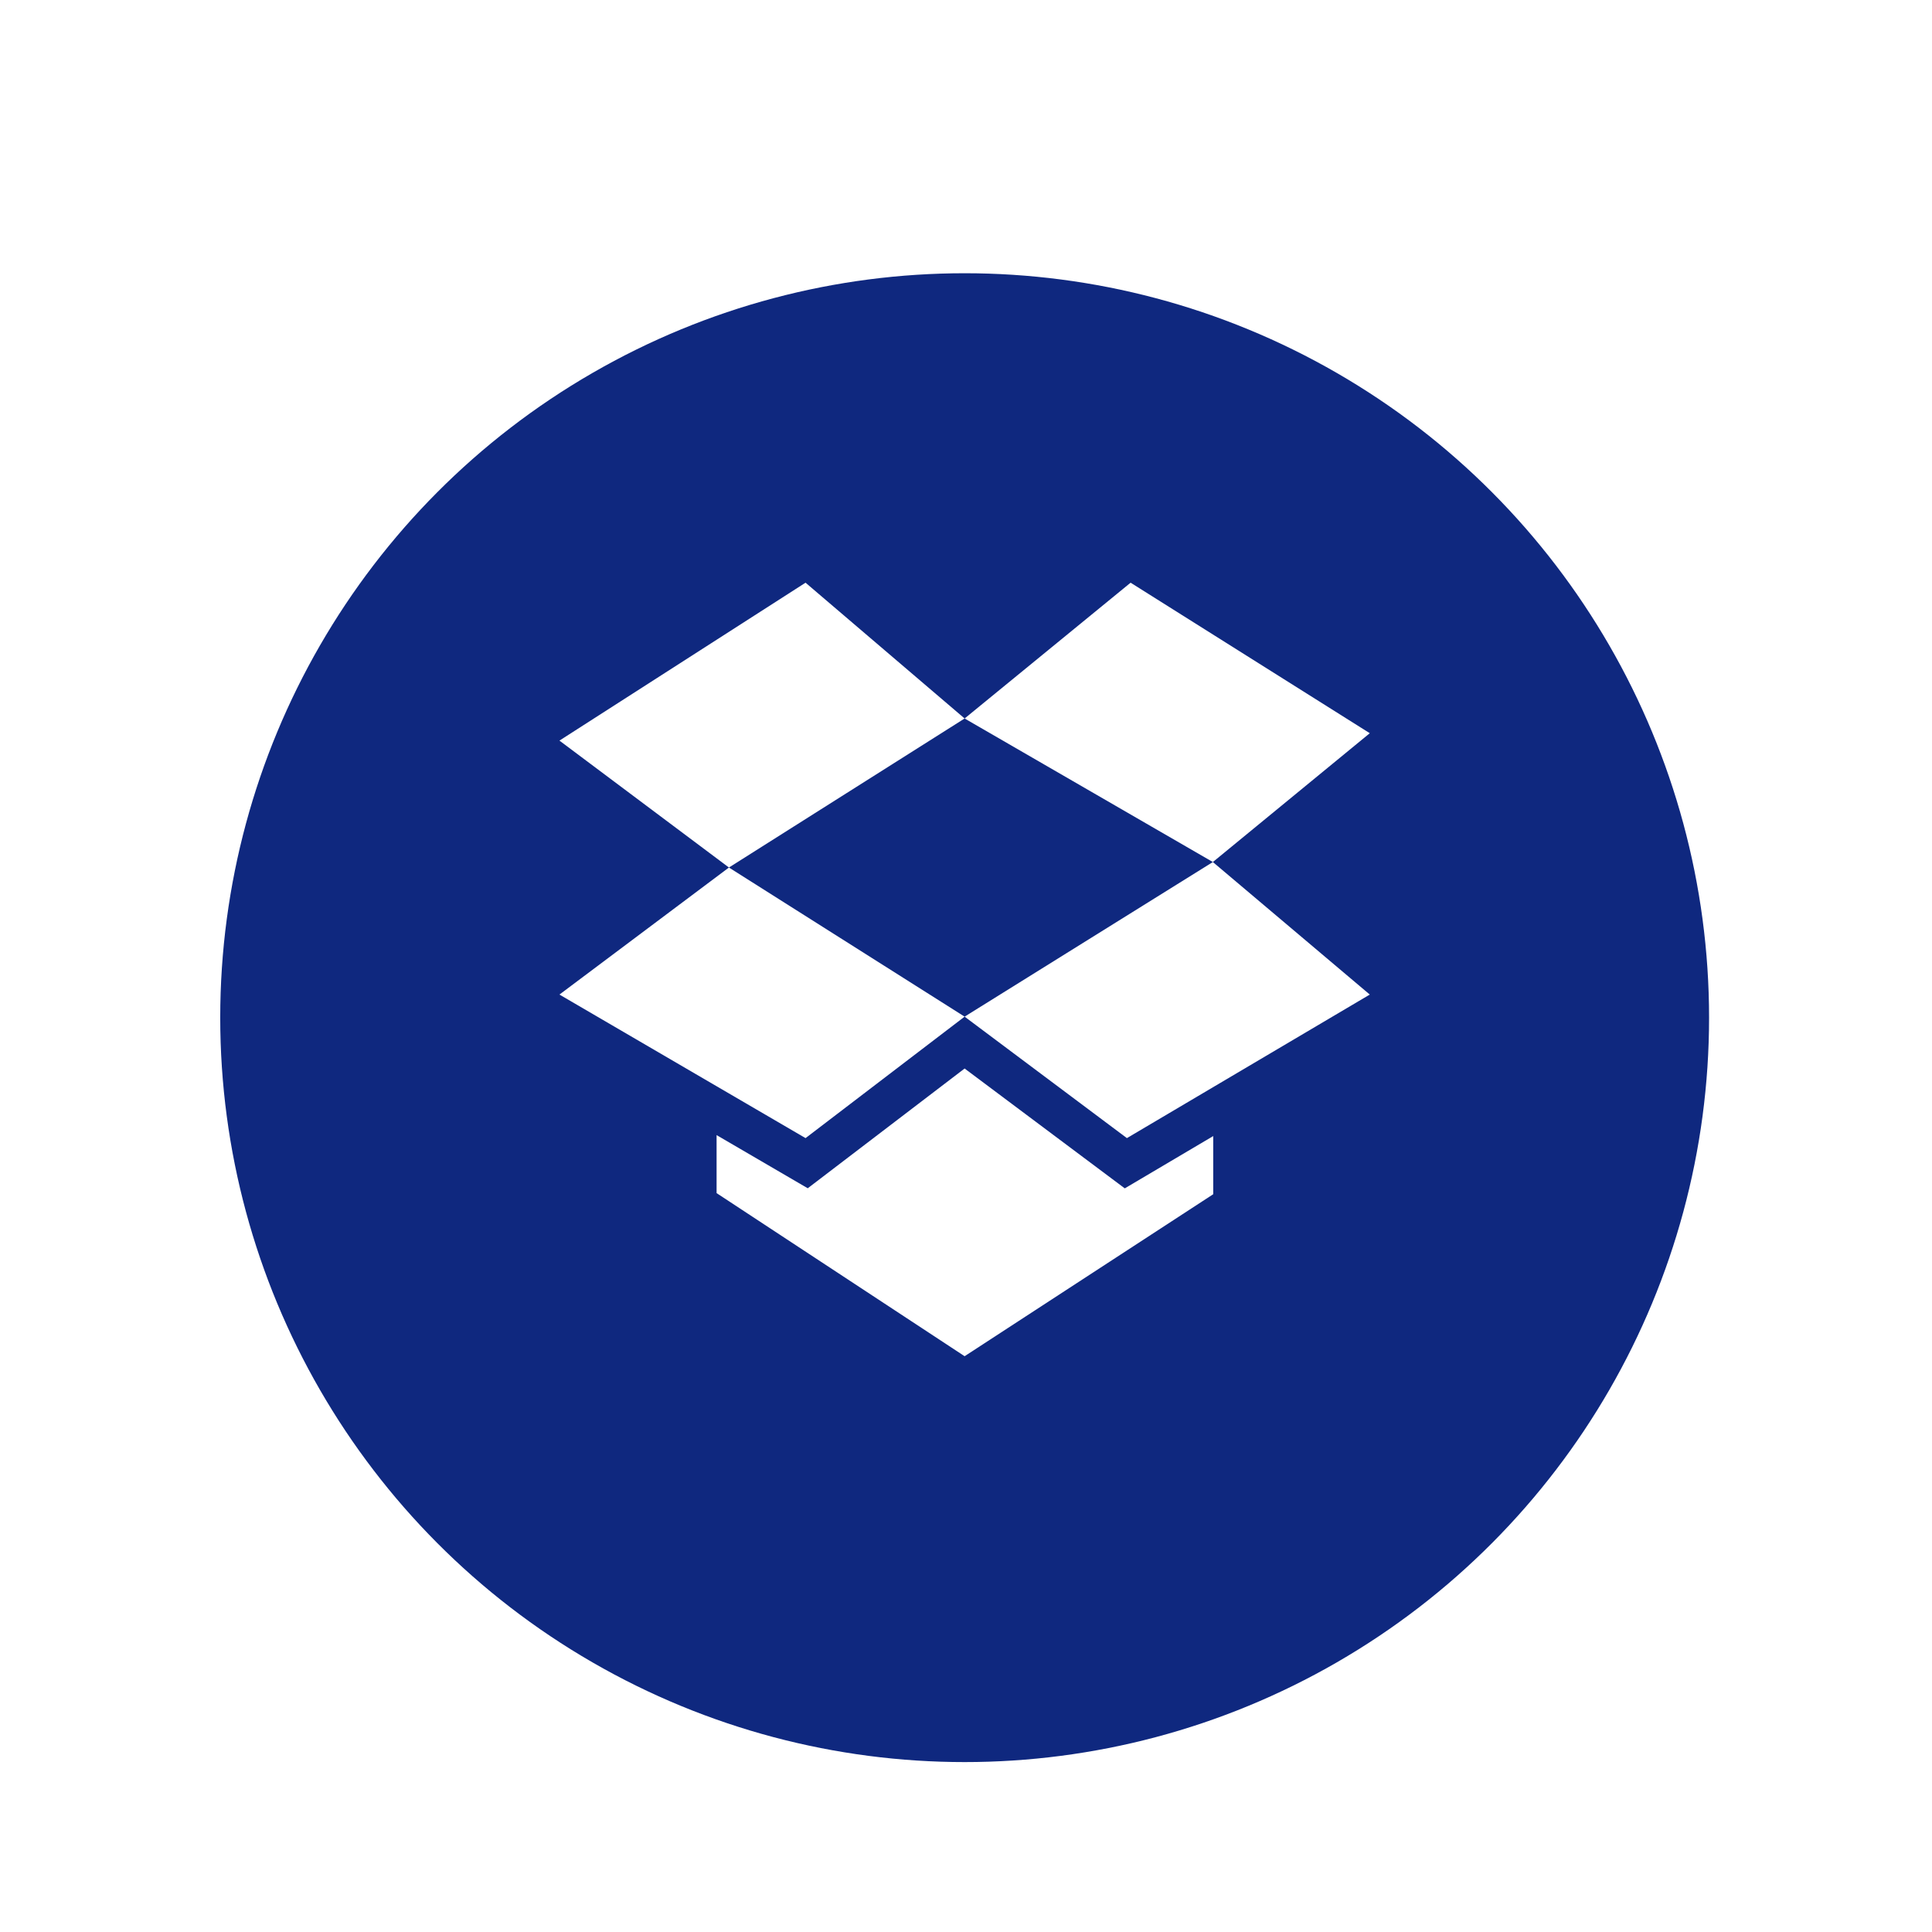
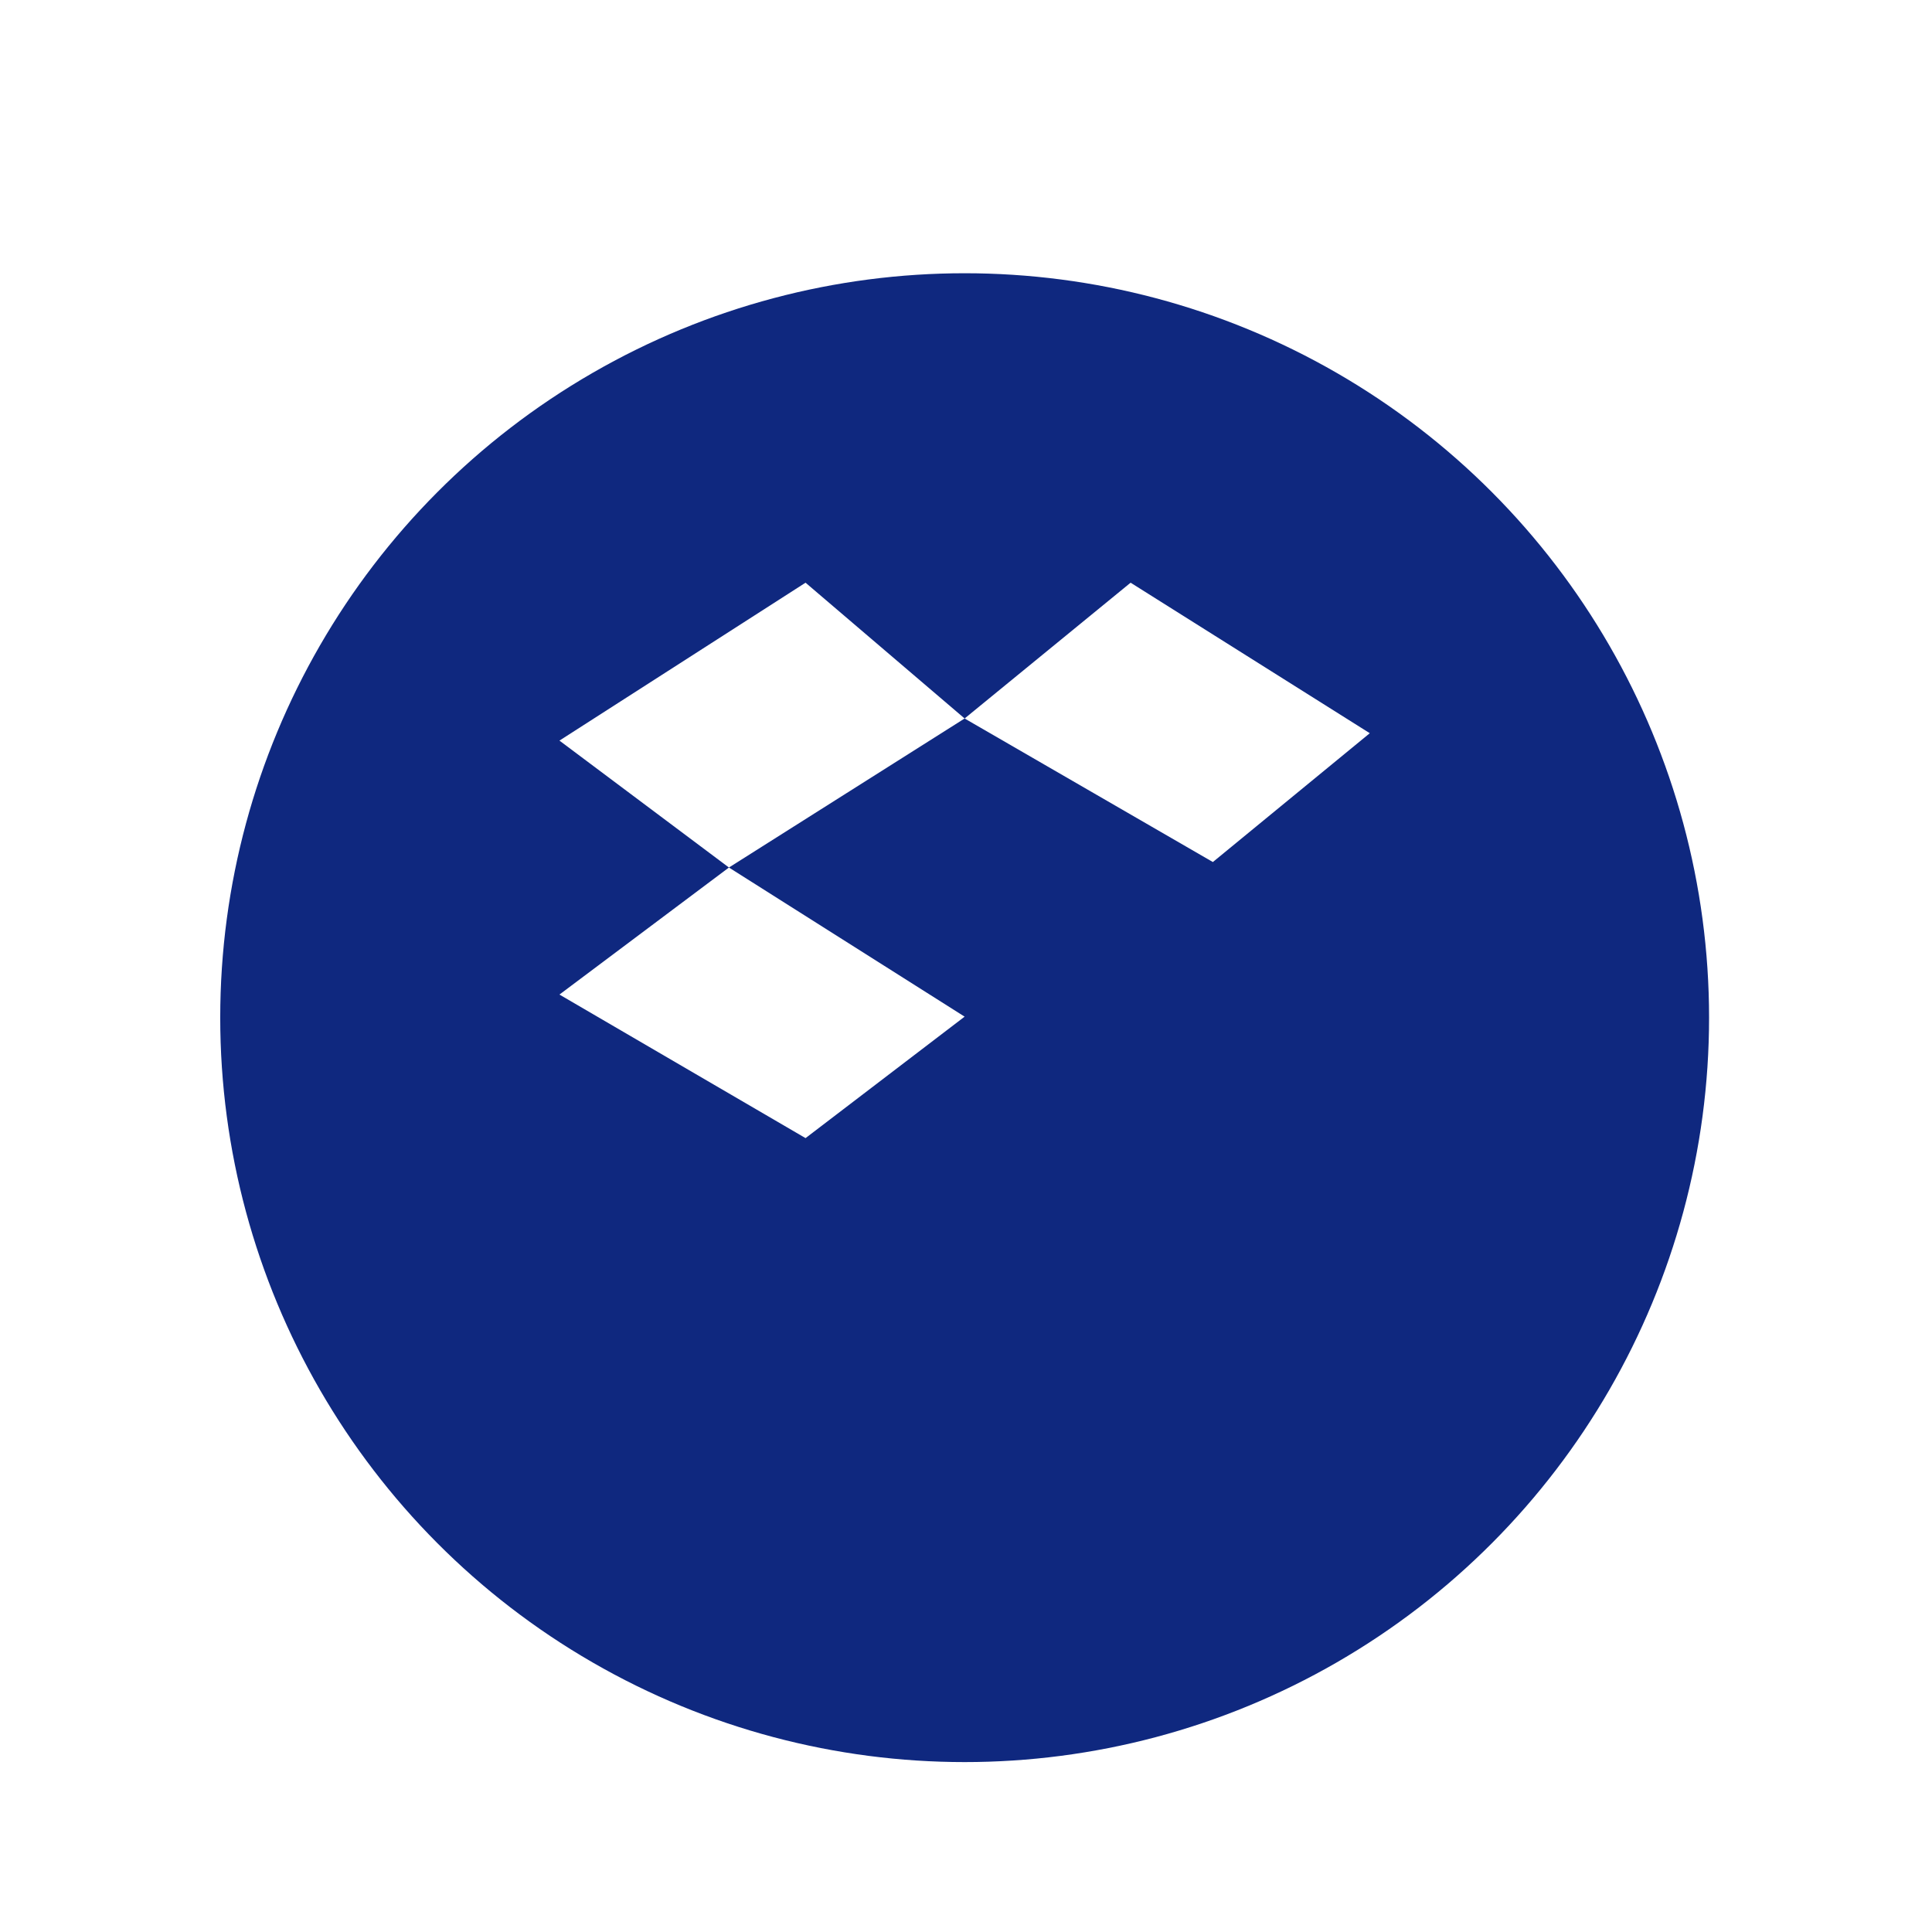
<svg xmlns="http://www.w3.org/2000/svg" width="116" height="116" viewBox="0 0 116 116" fill="none">
  <g filter="url(#filter0_d_683_10042)">
    <circle cx="57.919" cy="57.102" r="44.696" fill="#0F287F" />
  </g>
-   <path d="M67.533 71.351L57.917 64.155L48.498 71.345L43.025 68.153V71.636L57.917 81.429L72.844 71.703V68.211L67.533 71.351Z" fill="white" />
  <path d="M82.244 44.023L67.883 34.986L57.917 43.139L72.822 51.758L82.244 44.023Z" fill="white" />
  <path d="M33.59 59.715L48.366 68.334L57.917 61.041L43.766 52.087L33.59 59.715Z" fill="white" />
  <path d="M48.366 34.986L33.59 44.467L43.766 52.087L57.917 43.139L48.366 34.986Z" fill="white" />
-   <path d="M57.917 61.041L67.661 68.334L82.244 59.715L72.822 51.758L57.917 61.041Z" fill="white" />
  <defs>
    <filter id="filter0_d_683_10042" x="3.223" y="6.405" width="109.395" height="109.393" filterUnits="userSpaceOnUse" color-interpolation-filters="sRGB">
      <feFlood flood-opacity="0" result="BackgroundImageFix" />
      <feColorMatrix in="SourceAlpha" type="matrix" values="0 0 0 0 0 0 0 0 0 0 0 0 0 0 0 0 0 0 127 0" result="hardAlpha" />
      <feOffset dy="4" />
      <feGaussianBlur stdDeviation="5" />
      <feComposite in2="hardAlpha" operator="out" />
      <feColorMatrix type="matrix" values="0 0 0 0 0.071 0 0 0 0 0.098 0 0 0 0 0.38 0 0 0 0.138 0" />
      <feBlend mode="normal" in2="BackgroundImageFix" result="effect1_dropShadow_683_10042" />
      <feBlend mode="normal" in="SourceGraphic" in2="effect1_dropShadow_683_10042" result="shape" />
    </filter>
  </defs>
</svg>